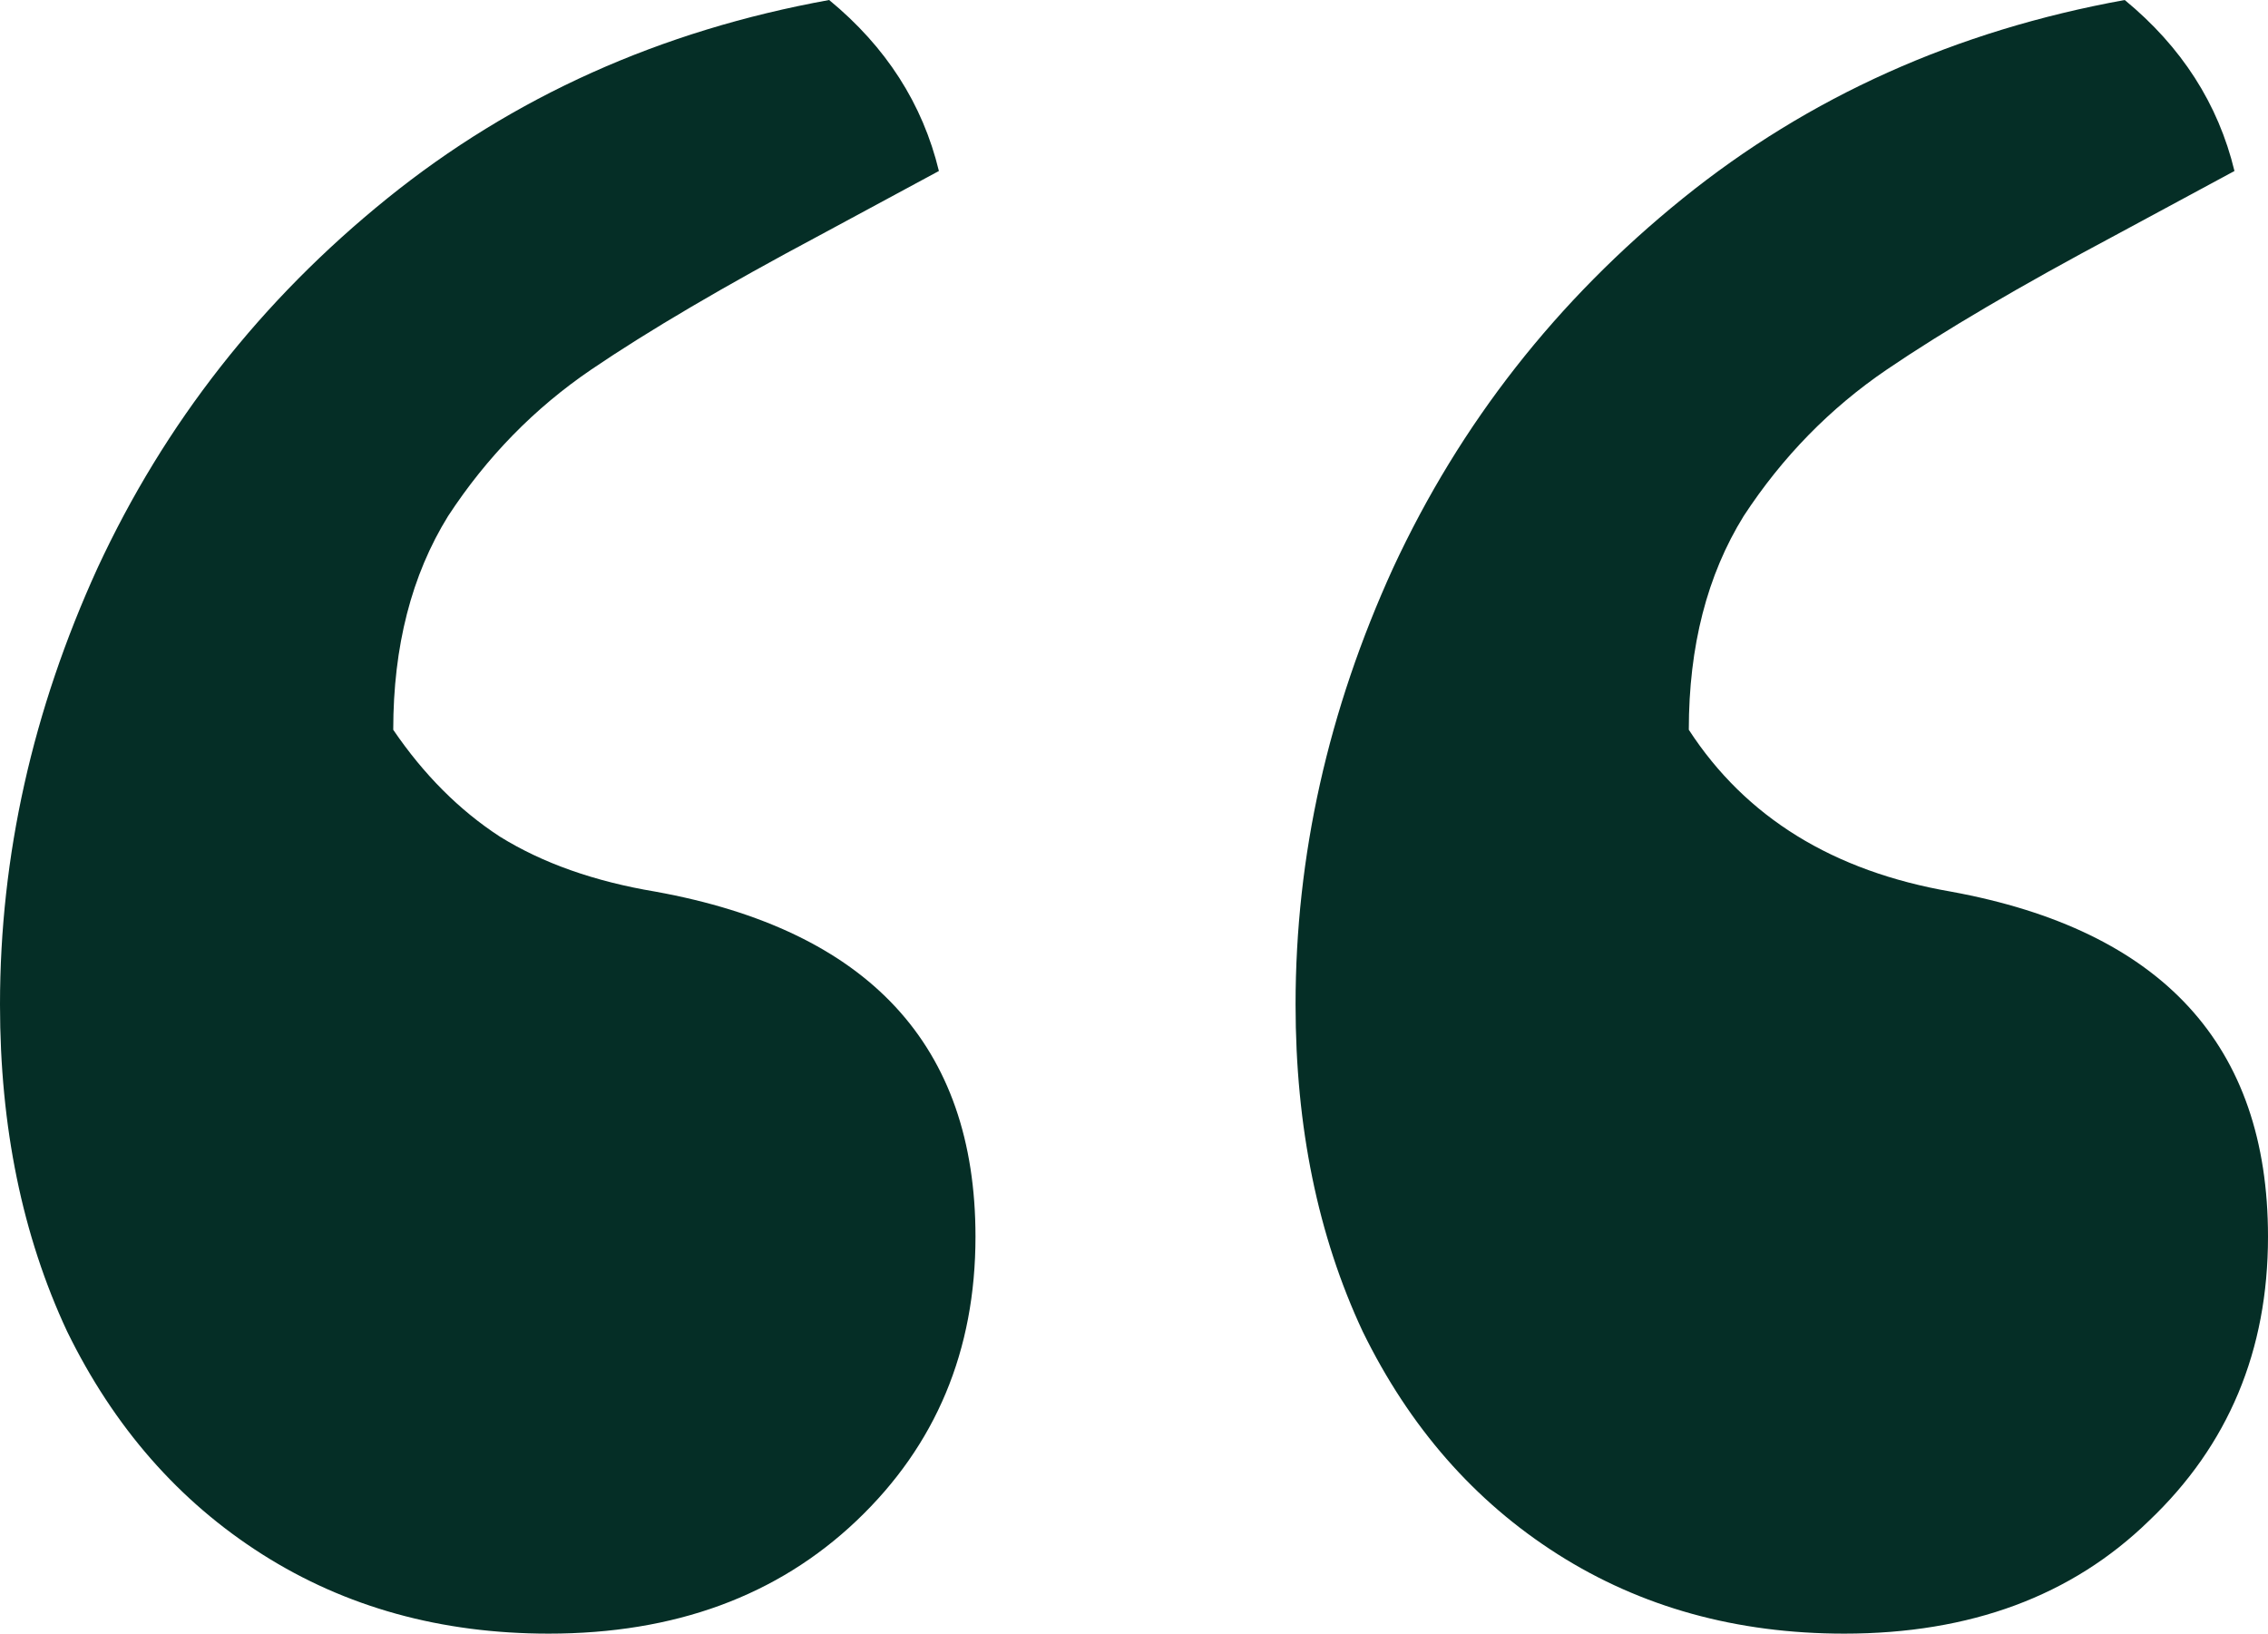
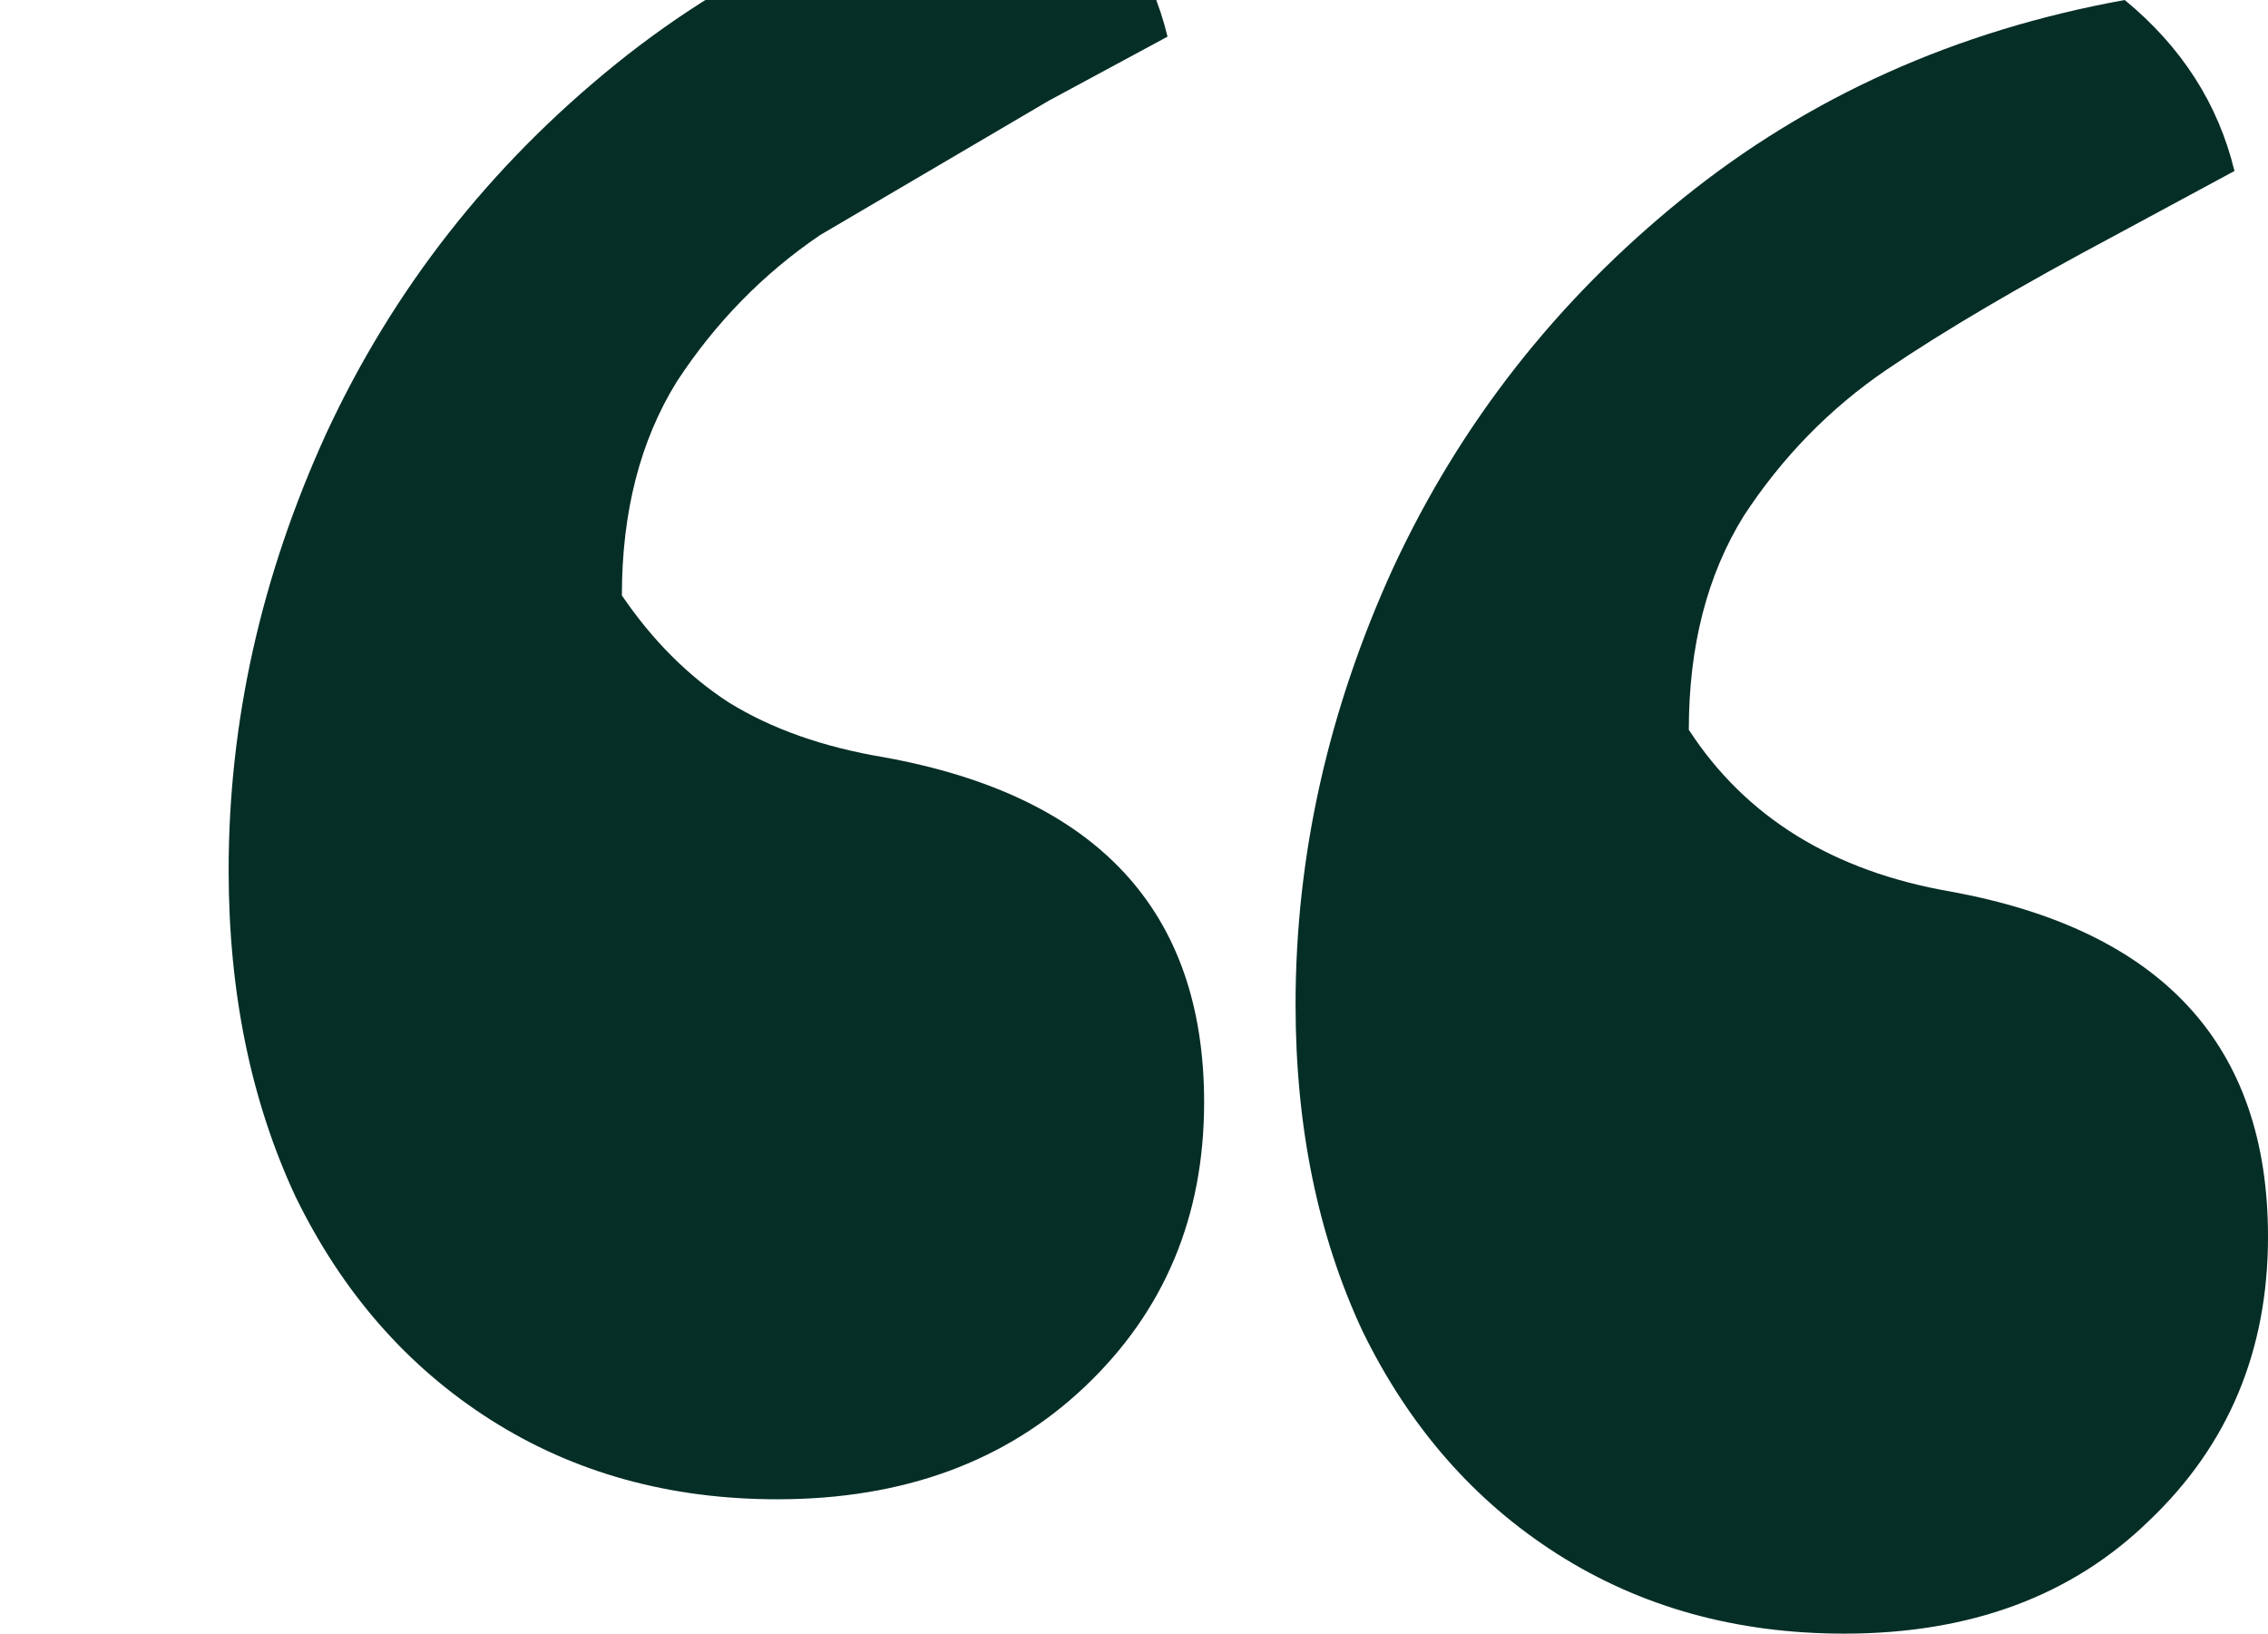
<svg xmlns="http://www.w3.org/2000/svg" width="100%" height="100%" viewBox="0 0 168 121" xml:space="preserve" style="fill-rule:evenodd;clip-rule:evenodd;stroke-linejoin:round;stroke-miterlimit:2;">
-   <path d="M60.742,17.415c-7.075,3.769 -12.721,7.087 -16.936,9.951c-4.215,2.865 -7.752,6.484 -10.613,10.856c-2.709,4.373 -4.064,9.65 -4.064,15.832c2.258,3.317 4.892,5.956 7.903,7.916c3.161,1.96 7,3.317 11.516,4.071c15.807,2.865 23.71,11.384 23.71,25.557c0,8.444 -2.935,15.455 -8.806,21.034c-5.871,5.579 -13.474,8.368 -22.807,8.368c-7.978,0 -15.054,-1.96 -21.226,-5.88c-6.172,-3.921 -10.989,-9.424 -14.451,-16.511c-3.312,-7.086 -4.968,-15.153 -4.968,-24.2c-0,-11.007 2.409,-21.787 7.226,-32.342c4.967,-10.705 12.118,-19.827 21.451,-27.366c9.334,-7.539 20.248,-12.439 32.742,-14.701c4.215,3.468 6.925,7.69 8.129,12.665l-8.806,4.75Zm95.968,-0c-7.076,3.769 -12.721,7.087 -16.936,9.951c-4.215,2.865 -7.752,6.484 -10.613,10.856c-2.709,4.373 -4.064,9.65 -4.064,15.832c4.215,6.484 10.688,10.479 19.419,11.987c15.656,2.865 23.484,11.384 23.484,25.557c-0,8.444 -2.935,15.455 -8.806,21.034c-5.721,5.579 -13.248,8.368 -22.581,8.368c-7.979,0 -15.054,-1.96 -21.226,-5.88c-6.172,-3.921 -10.989,-9.424 -14.452,-16.511c-3.311,-7.086 -4.967,-15.153 -4.967,-24.2c-0,-11.007 2.408,-21.787 7.226,-32.342c4.967,-10.705 12.118,-19.827 21.451,-27.366c9.333,-7.539 20.247,-12.439 32.742,-14.701c4.215,3.468 6.925,7.69 8.129,12.665l-8.806,4.75Z" style="fill:#052e26;fill-rule:nonzero;" />
+   <path d="M60.742,17.415c-4.215,2.865 -7.752,6.484 -10.613,10.856c-2.709,4.373 -4.064,9.65 -4.064,15.832c2.258,3.317 4.892,5.956 7.903,7.916c3.161,1.96 7,3.317 11.516,4.071c15.807,2.865 23.71,11.384 23.71,25.557c0,8.444 -2.935,15.455 -8.806,21.034c-5.871,5.579 -13.474,8.368 -22.807,8.368c-7.978,0 -15.054,-1.96 -21.226,-5.88c-6.172,-3.921 -10.989,-9.424 -14.451,-16.511c-3.312,-7.086 -4.968,-15.153 -4.968,-24.2c-0,-11.007 2.409,-21.787 7.226,-32.342c4.967,-10.705 12.118,-19.827 21.451,-27.366c9.334,-7.539 20.248,-12.439 32.742,-14.701c4.215,3.468 6.925,7.69 8.129,12.665l-8.806,4.75Zm95.968,-0c-7.076,3.769 -12.721,7.087 -16.936,9.951c-4.215,2.865 -7.752,6.484 -10.613,10.856c-2.709,4.373 -4.064,9.65 -4.064,15.832c4.215,6.484 10.688,10.479 19.419,11.987c15.656,2.865 23.484,11.384 23.484,25.557c-0,8.444 -2.935,15.455 -8.806,21.034c-5.721,5.579 -13.248,8.368 -22.581,8.368c-7.979,0 -15.054,-1.96 -21.226,-5.88c-6.172,-3.921 -10.989,-9.424 -14.452,-16.511c-3.311,-7.086 -4.967,-15.153 -4.967,-24.2c-0,-11.007 2.408,-21.787 7.226,-32.342c4.967,-10.705 12.118,-19.827 21.451,-27.366c9.333,-7.539 20.247,-12.439 32.742,-14.701c4.215,3.468 6.925,7.69 8.129,12.665l-8.806,4.75Z" style="fill:#052e26;fill-rule:nonzero;" />
</svg>